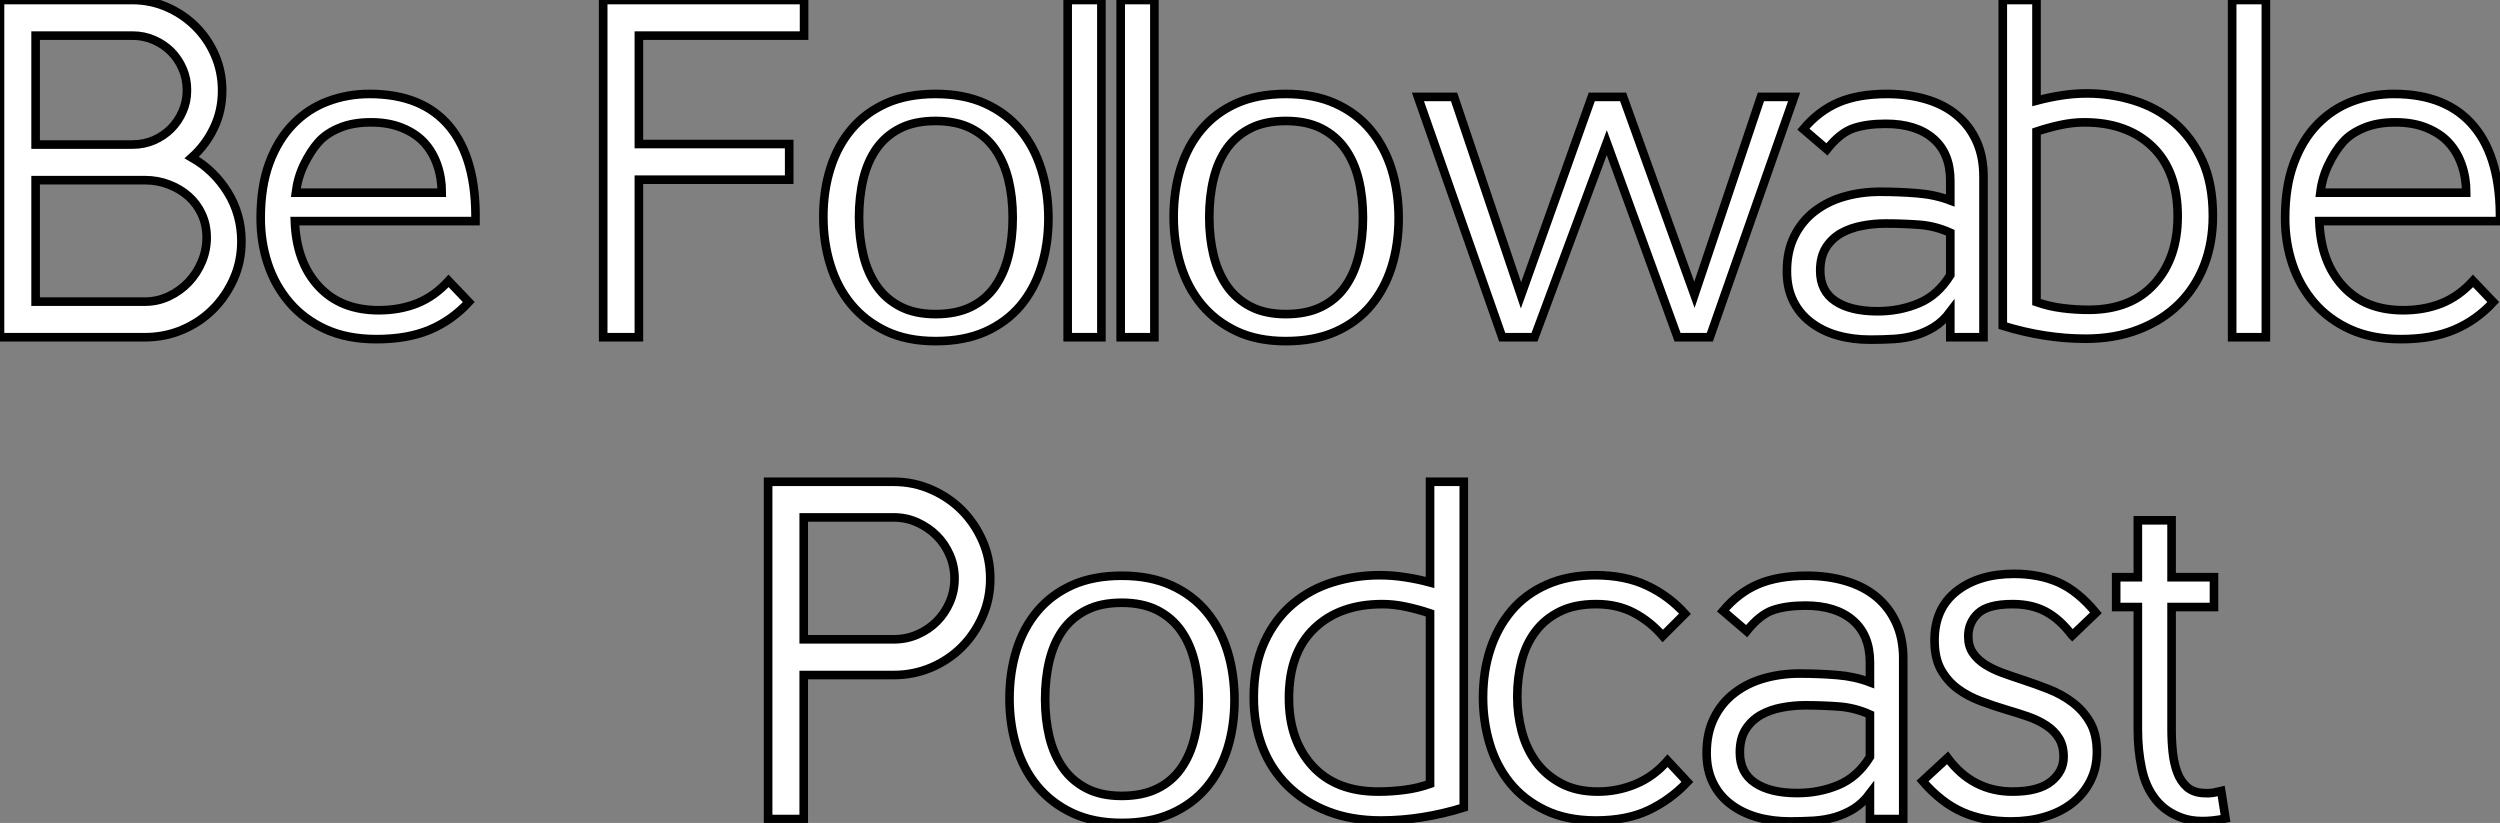
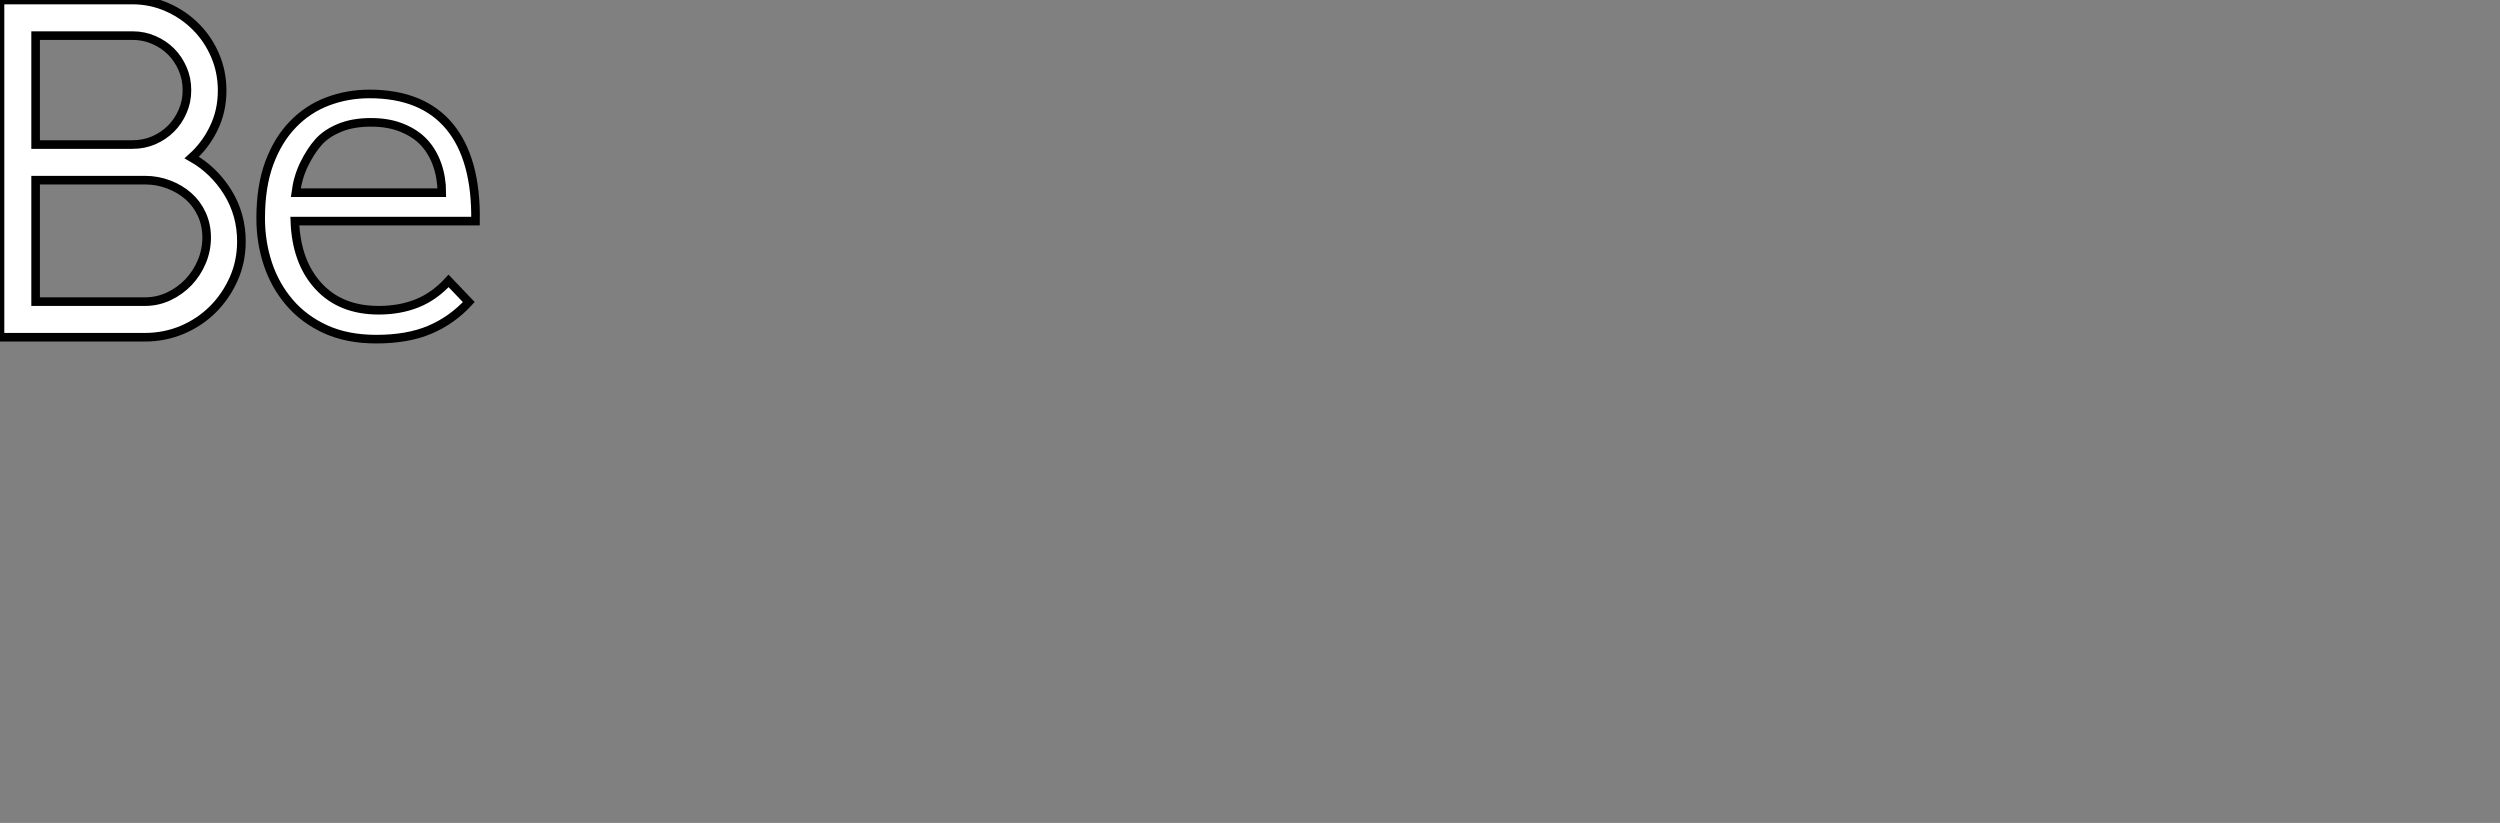
<svg xmlns="http://www.w3.org/2000/svg" viewBox="1.12 -39.2 290.584 95.65">
  <rect x="1.12" y="-39.2" width="290.584" height="95.65" fill="#808080" stroke="none" />
  <path d="M17.92 0L1.12 0L1.12-39.20L16.46-39.20Q18.65-39.20 20.55-38.36Q22.46-37.52 23.88-36.09Q25.31-34.66 26.12-32.76Q26.94-30.86 26.94-28.67L26.94-28.67Q26.94-26.32 25.98-24.33Q25.03-22.34 23.41-20.89L23.41-20.89Q25.98-19.43 27.58-16.86Q29.18-14.28 29.18-11.14L29.18-11.14Q29.18-8.79 28.28-6.78Q27.38-4.76 25.87-3.25Q24.36-1.74 22.32-0.87Q20.27 0 17.92 0L17.92 0ZM5.26-18.26L5.26-4.14L17.98-4.14Q19.43-4.14 20.75-4.76Q22.06-5.38 23.04-6.41Q24.02-7.45 24.58-8.79Q25.14-10.14 25.14-11.59L25.14-11.59Q25.14-13.05 24.58-14.28Q24.02-15.51 23.04-16.38Q22.06-17.25 20.75-17.75Q19.43-18.26 17.98-18.26L17.98-18.26L5.26-18.26ZM16.52-35.06L5.26-35.06L5.26-22.40L16.52-22.40Q17.86-22.40 19.01-22.90Q20.16-23.41 21-24.25Q21.84-25.09 22.34-26.24Q22.85-27.38 22.85-28.73L22.85-28.73Q22.85-30.07 22.34-31.22Q21.84-32.37 21-33.21Q20.16-34.05 19.01-34.55Q17.86-35.06 16.52-35.06L16.52-35.06ZM53.26-6.55L55.61-4.09Q53.65-1.96 51.07-0.87Q48.50 0.22 44.86 0.22L44.86 0.22Q41.50 0.22 38.98-0.92Q36.46-2.07 34.78-4.03Q33.10-5.99 32.26-8.51Q31.42-11.03 31.42-13.83L31.42-13.83Q31.42-17.53 32.42-20.24Q33.43-22.96 35.17-24.75Q36.90-26.54 39.20-27.41Q41.50-28.28 44.07-28.28L44.07-28.28Q50.23-28.28 53.37-24.50Q56.50-20.72 56.39-13.50L56.39-13.50L35.39-13.50Q35.56-8.74 38.14-5.94Q40.71-3.14 45.14-3.14L45.14-3.14Q47.60-3.14 49.62-3.95Q51.63-4.76 53.26-6.55L53.26-6.55ZM35.50-16.80L52.47-16.80Q52.47-18.54 51.94-20.05Q51.41-21.56 50.43-22.62Q49.45-23.69 47.88-24.33Q46.31-24.98 44.24-24.98L44.24-24.98Q42.11-24.98 40.57-24.33Q39.03-23.69 38.14-22.68Q37.24-21.67 36.48-20.13Q35.73-18.59 35.50-16.80L35.50-16.80Z" fill="white" stroke="black" transform="scale(1,1)" />
-   <path d="M75.38 0L71.23 0L71.23-39.20L94.58-39.20L94.58-35.06L75.38-35.06L75.38-22.46L92.85-22.46L92.85-18.31L75.38-18.31L75.38 0ZM118.83-13.89L118.83-13.89Q118.83-16.30 118.33-18.34Q117.82-20.38 116.76-21.90Q115.70-23.41 113.99-24.28Q112.28-25.14 109.87-25.14L109.87-25.14Q107.46-25.14 105.78-24.30Q104.10-23.46 103.04-21.98Q101.98-20.50 101.47-18.42Q100.97-16.35 100.97-13.94L100.97-13.94Q100.97-11.59 101.47-9.52Q101.98-7.45 103.04-5.94Q104.10-4.42 105.78-3.56Q107.46-2.69 109.87-2.69L109.87-2.69Q112.28-2.69 113.99-3.53Q115.70-4.37 116.76-5.88Q117.82-7.39 118.33-9.44Q118.83-11.48 118.83-13.89ZM122.98-13.83L122.98-13.83Q122.98-10.81 122.16-8.20Q121.35-5.60 119.73-3.67Q118.10-1.74 115.64-0.64Q113.18 0.45 109.87 0.45L109.87 0.45Q106.57 0.45 104.13-0.70Q101.70-1.85 100.07-3.81Q98.45-5.77 97.64-8.40Q96.82-11.03 96.82-14L96.82-14Q96.82-17.02 97.64-19.63Q98.45-22.23 100.07-24.16Q101.70-26.10 104.13-27.19Q106.57-28.28 109.87-28.28L109.87-28.28Q113.18-28.28 115.64-27.16Q118.10-26.04 119.73-24.08Q121.35-22.12 122.16-19.49Q122.98-16.86 122.98-13.83ZM129.14 0L125.22 0L125.22-39.20L129.14-39.20L129.14 0ZM135.30 0L131.38 0L131.38-39.20L135.30-39.20L135.30 0ZM159.54-13.89L159.54-13.89Q159.54-16.30 159.04-18.34Q158.54-20.38 157.47-21.90Q156.41-23.41 154.70-24.28Q152.99-25.14 150.58-25.14L150.58-25.14Q148.18-25.14 146.50-24.30Q144.82-23.46 143.75-21.98Q142.69-20.50 142.18-18.42Q141.68-16.35 141.68-13.94L141.68-13.94Q141.68-11.59 142.18-9.52Q142.69-7.45 143.75-5.94Q144.82-4.42 146.50-3.56Q148.18-2.69 150.58-2.69L150.58-2.69Q152.99-2.69 154.70-3.53Q156.41-4.37 157.47-5.88Q158.54-7.39 159.04-9.44Q159.54-11.48 159.54-13.89ZM163.69-13.83L163.69-13.83Q163.69-10.81 162.88-8.20Q162.06-5.60 160.44-3.67Q158.82-1.74 156.35-0.64Q153.89 0.45 150.58 0.45L150.58 0.45Q147.28 0.45 144.84-0.70Q142.41-1.85 140.78-3.81Q139.16-5.77 138.35-8.40Q137.54-11.03 137.54-14L137.54-14Q137.54-17.02 138.35-19.63Q139.16-22.23 140.78-24.16Q142.41-26.10 144.84-27.19Q147.28-28.28 150.58-28.28L150.58-28.28Q153.89-28.28 156.35-27.16Q158.82-26.04 160.44-24.08Q162.06-22.12 162.88-19.49Q163.69-16.86 163.69-13.83ZM209.66-27.94L199.86 0L196.11 0L187.88-22.62L179.48 0L175.73 0L165.93-27.94L170.13-27.94L177.91-4.87L186.14-27.94L189.78-27.94L198.07-4.93L205.80-27.94L209.66-27.94ZM227.81-7.22L227.81-12.15Q226.07-12.94 224.17-13.08Q222.26-13.22 220.30-13.22L220.30-13.22Q218.90-13.22 217.56-12.96Q216.22-12.71 215.12-12.10Q214.03-11.48 213.36-10.42Q212.69-9.35 212.69-7.73L212.69-7.73Q212.69-5.38 214.45-4.20Q216.22-3.02 219.35-3.02L219.35-3.02Q221.93-3.02 224.14-3.95Q226.35-4.87 227.81-7.22L227.81-7.22ZM231.67 0L227.81 0L227.81-2.97Q226.97-1.85 225.93-1.20Q224.90-0.56 223.75-0.22Q222.60 0.11 221.28 0.20Q219.97 0.28 218.51 0.28L218.51 0.28Q216.44 0.28 214.68-0.22Q212.91-0.73 211.60-1.74Q210.28-2.74 209.55-4.23Q208.82-5.71 208.82-7.67L208.82-7.67Q208.82-10.02 209.69-11.76Q210.56-13.50 212.04-14.64Q213.53-15.79 215.49-16.35Q217.45-16.91 219.63-16.91L219.63-16.91Q221.87-16.91 223.94-16.74Q226.02-16.58 227.81-15.90L227.81-15.90L227.81-18.20Q227.81-21.39 225.82-23.10Q223.83-24.81 220.30-24.81L220.30-24.81Q218.06-24.81 216.52-24.28Q214.98-23.74 213.47-21.84L213.47-21.84L210.73-24.19Q212.52-26.32 214.82-27.30Q217.11-28.28 220.47-28.28L220.47-28.28Q222.94-28.28 225.01-27.66Q227.08-27.05 228.56-25.82Q230.05-24.58 230.86-22.79Q231.67-21 231.67-18.65L231.67-18.65L231.67 0ZM237.83-39.20L237.83-27.50Q239.29-27.89 240.74-28.11Q242.20-28.34 243.71-28.34L243.71-28.34Q246.51-28.34 249.14-27.52Q251.78-26.71 253.82-24.98Q255.86-23.24 257.10-20.55Q258.33-17.86 258.33-14.11L258.33-14.11Q258.33-10.98 257.32-8.37Q256.31-5.77 254.38-3.86Q252.45-1.96 249.70-0.90Q246.96 0.17 243.54 0.17L243.54 0.17Q238.78 0.17 233.91-1.34L233.91-1.34L233.91-39.20L237.83-39.20ZM254.24-14.06L254.24-14.06Q254.24-19.32 251.30-22.15Q248.36-24.98 243.38-24.98L243.38-24.98Q242.03-24.98 240.60-24.67Q239.18-24.36 237.83-23.91L237.83-23.91L237.83-4.09Q239.29-3.58 240.80-3.39Q242.31-3.19 243.88-3.19L243.88-3.19Q248.81-3.19 251.52-6.19Q254.24-9.18 254.24-14.06ZM264.49 0L260.57 0L260.57-39.20L264.49-39.20L264.49 0ZM288.57-6.55L290.92-4.09Q288.96-1.96 286.38-0.87Q283.81 0.22 280.17 0.22L280.17 0.22Q276.81 0.22 274.29-0.92Q271.77-2.07 270.09-4.03Q268.41-5.99 267.57-8.51Q266.73-11.03 266.73-13.83L266.73-13.83Q266.73-17.53 267.74-20.24Q268.74-22.96 270.48-24.75Q272.22-26.54 274.51-27.41Q276.81-28.28 279.38-28.28L279.38-28.28Q285.54-28.28 288.68-24.50Q291.82-20.72 291.70-13.50L291.70-13.50L270.70-13.50Q270.87-8.74 273.45-5.94Q276.02-3.14 280.45-3.14L280.45-3.14Q282.91-3.14 284.93-3.95Q286.94-4.76 288.57-6.55L288.57-6.55ZM270.82-16.80L287.78-16.80Q287.78-18.54 287.25-20.05Q286.72-21.56 285.74-22.62Q284.76-23.69 283.19-24.33Q281.62-24.98 279.55-24.98L279.55-24.98Q277.42-24.98 275.88-24.33Q274.34-23.69 273.45-22.68Q272.55-21.67 271.80-20.13Q271.04-18.59 270.82-16.80L270.82-16.80Z" fill="white" stroke="black" transform="scale(1,1)" />
  <path d="" fill="white" stroke="black" transform="scale(1,1)" />
-   <path d="M105.02 39.26L94.54 39.26L94.54 56L90.40 56L90.40 16.80L105.02 16.80Q107.31 16.80 109.36 17.70Q111.40 18.59 112.91 20.10Q114.42 21.62 115.32 23.66Q116.22 25.70 116.22 28.06L116.22 28.06Q116.22 30.41 115.32 32.45Q114.42 34.50 112.91 36.01Q111.40 37.52 109.36 38.39Q107.31 39.26 105.02 39.26L105.02 39.26ZM94.54 20.94L94.54 35.11L105.02 35.11Q106.47 35.11 107.76 34.55Q109.05 33.99 110.00 33.04Q110.95 32.09 111.51 30.80Q112.07 29.51 112.07 28.06L112.07 28.06Q112.07 26.60 111.51 25.31Q110.95 24.02 110.00 23.07Q109.05 22.12 107.76 21.53Q106.47 20.94 105.02 20.94L105.02 20.94L94.54 20.94ZM140.46 42.11L140.46 42.11Q140.46 39.70 139.96 37.66Q139.46 35.62 138.39 34.10Q137.33 32.59 135.62 31.72Q133.91 30.86 131.50 30.86L131.50 30.86Q129.10 30.86 127.42 31.70Q125.74 32.54 124.67 34.02Q123.61 35.50 123.10 37.58Q122.60 39.65 122.60 42.06L122.60 42.06Q122.60 44.41 123.10 46.48Q123.61 48.55 124.67 50.06Q125.74 51.58 127.42 52.44Q129.10 53.31 131.50 53.31L131.50 53.31Q133.91 53.31 135.62 52.47Q137.33 51.63 138.39 50.12Q139.46 48.61 139.96 46.56Q140.46 44.52 140.46 42.11ZM144.61 42.17L144.61 42.17Q144.61 45.19 143.80 47.80Q142.98 50.40 141.36 52.33Q139.74 54.26 137.27 55.36Q134.81 56.45 131.50 56.45L131.50 56.45Q128.20 56.45 125.76 55.30Q123.33 54.15 121.70 52.19Q120.08 50.23 119.27 47.60Q118.46 44.97 118.46 42L118.46 42Q118.46 38.98 119.27 36.37Q120.08 33.77 121.70 31.84Q123.33 29.90 125.76 28.81Q128.20 27.72 131.50 27.72L131.50 27.72Q134.81 27.72 137.27 28.84Q139.74 29.96 141.36 31.92Q142.98 33.88 143.80 36.51Q144.61 39.14 144.61 42.17ZM167.34 28.50L167.34 16.80L171.26 16.80L171.26 54.66Q166.39 56.17 161.63 56.17L161.63 56.17Q158.16 56.17 155.44 55.10Q152.73 54.04 150.80 52.14Q148.86 50.23 147.86 47.63Q146.85 45.02 146.85 41.89L146.85 41.89Q146.85 38.14 148.08 35.45Q149.31 32.76 151.36 31.02Q153.40 29.29 156.03 28.48Q158.66 27.66 161.46 27.66L161.46 27.66Q162.98 27.66 164.43 27.89Q165.89 28.11 167.34 28.50L167.34 28.50ZM150.94 41.94L150.94 41.94Q150.94 46.82 153.65 49.81Q156.37 52.81 161.30 52.81L161.30 52.81Q162.86 52.81 164.38 52.61Q165.89 52.42 167.34 51.91L167.34 51.91L167.34 32.09Q166.00 31.64 164.57 31.33Q163.14 31.02 161.80 31.02L161.80 31.02Q156.82 31.02 153.88 33.85Q150.94 36.68 150.94 41.94ZM194.95 49.22L197.25 51.69Q195.29 53.76 192.77 54.96Q190.25 56.17 186.61 56.17L186.61 56.17Q183.19 56.17 180.70 54.96Q178.21 53.76 176.61 51.77Q175.02 49.78 174.26 47.21Q173.50 44.63 173.50 41.89L173.50 41.89Q173.50 38.86 174.34 36.29Q175.18 33.71 176.81 31.78Q178.43 29.85 180.90 28.76Q183.36 27.66 186.55 27.66L186.55 27.66Q190.02 27.66 192.57 28.87Q195.12 30.07 196.97 32.14L196.97 32.14L194.39 34.72Q192.94 33.04 191.03 32.03Q189.13 31.02 186.66 31.02L186.66 31.02Q184.14 31.02 182.41 31.89Q180.67 32.76 179.58 34.22Q178.49 35.67 177.98 37.63Q177.48 39.59 177.48 41.78L177.48 41.78Q177.48 43.85 178.01 45.84Q178.54 47.82 179.66 49.36Q180.78 50.90 182.58 51.86Q184.37 52.81 186.83 52.81L186.83 52.81Q189.13 52.81 191.23 51.94Q193.33 51.07 194.95 49.22L194.95 49.22ZM218.47 48.78L218.47 43.85Q216.74 43.06 214.83 42.92Q212.93 42.78 210.97 42.78L210.97 42.78Q209.57 42.78 208.22 43.04Q206.88 43.29 205.79 43.90Q204.70 44.52 204.02 45.58Q203.35 46.65 203.35 48.27L203.35 48.27Q203.35 50.62 205.12 51.80Q206.88 52.98 210.02 52.98L210.02 52.98Q212.59 52.98 214.80 52.05Q217.02 51.13 218.47 48.78L218.47 48.78ZM222.34 56L218.47 56L218.47 53.03Q217.63 54.15 216.60 54.80Q215.56 55.44 214.41 55.78Q213.26 56.11 211.95 56.20Q210.63 56.28 209.18 56.28L209.18 56.28Q207.10 56.28 205.34 55.78Q203.58 55.27 202.26 54.26Q200.94 53.26 200.22 51.77Q199.49 50.29 199.49 48.33L199.49 48.33Q199.49 45.98 200.36 44.24Q201.22 42.50 202.71 41.36Q204.19 40.21 206.15 39.65Q208.11 39.09 210.30 39.09L210.30 39.09Q212.54 39.09 214.61 39.26Q216.68 39.42 218.47 40.10L218.47 40.10L218.47 37.80Q218.47 34.61 216.48 32.90Q214.50 31.19 210.97 31.19L210.97 31.19Q208.73 31.19 207.19 31.72Q205.65 32.26 204.14 34.16L204.14 34.16L201.39 31.81Q203.18 29.68 205.48 28.70Q207.78 27.72 211.14 27.72L211.14 27.72Q213.60 27.72 215.67 28.34Q217.74 28.95 219.23 30.18Q220.71 31.42 221.52 33.21Q222.34 35 222.34 37.35L222.34 37.35L222.34 56ZM241.99 34.66L241.94 34.61Q240.54 32.76 238.91 31.89Q237.29 31.02 235.05 31.02L235.05 31.02Q232.19 31.02 231.04 32.09Q229.90 33.15 229.90 34.78L229.90 34.78Q229.90 35.90 230.43 36.68Q230.96 37.46 231.83 38.02Q232.70 38.58 233.84 39.00Q234.99 39.42 236.22 39.82L236.22 39.82Q237.74 40.32 239.25 40.91Q240.76 41.50 242.02 42.45Q243.28 43.40 244.06 44.77Q244.85 46.14 244.85 48.22L244.85 48.22Q244.85 50.12 244.06 51.63Q243.28 53.14 241.94 54.18Q240.59 55.22 238.77 55.75Q236.95 56.28 234.88 56.28L234.88 56.28Q231.69 56.28 229.22 55.19Q226.76 54.10 224.58 51.58L224.58 51.58L227.49 48.89Q230.40 52.81 235.05 52.81L235.05 52.81Q238.07 52.81 239.53 51.63Q240.98 50.46 240.98 48.78L240.98 48.78Q240.98 47.49 240.45 46.62Q239.92 45.75 239.00 45.14Q238.07 44.52 236.87 44.10Q235.66 43.68 234.32 43.29L234.32 43.29Q232.81 42.84 231.32 42.28Q229.84 41.72 228.66 40.85Q227.49 39.98 226.73 38.64Q225.98 37.30 225.98 35.22L225.98 35.22Q225.98 31.53 228.55 29.51Q231.13 27.50 235.22 27.50L235.22 27.50Q238.13 27.50 240.40 28.50Q242.66 29.51 244.74 32.03L244.74 32.03L241.99 34.66ZM249.61 45.64L249.61 31.36L247.09 31.36L247.09 27.89L249.61 27.89L249.61 21.28L253.53 21.28L253.53 27.89L258.46 27.89L258.46 31.36L253.53 31.36L253.53 45.53Q253.53 46.98 253.67 48.27Q253.81 49.56 254.20 50.60Q254.59 51.63 255.32 52.28Q256.05 52.92 257.22 52.98L257.22 52.98Q257.84 53.03 258.34 52.95Q258.85 52.86 259.30 52.75L259.30 52.75L259.80 55.94Q256.78 56.56 254.82 55.89Q252.86 55.22 251.68 53.73Q250.50 52.25 250.06 50.12Q249.61 47.99 249.61 45.64L249.61 45.64Z" fill="white" stroke="black" transform="scale(1,1)" />
</svg>